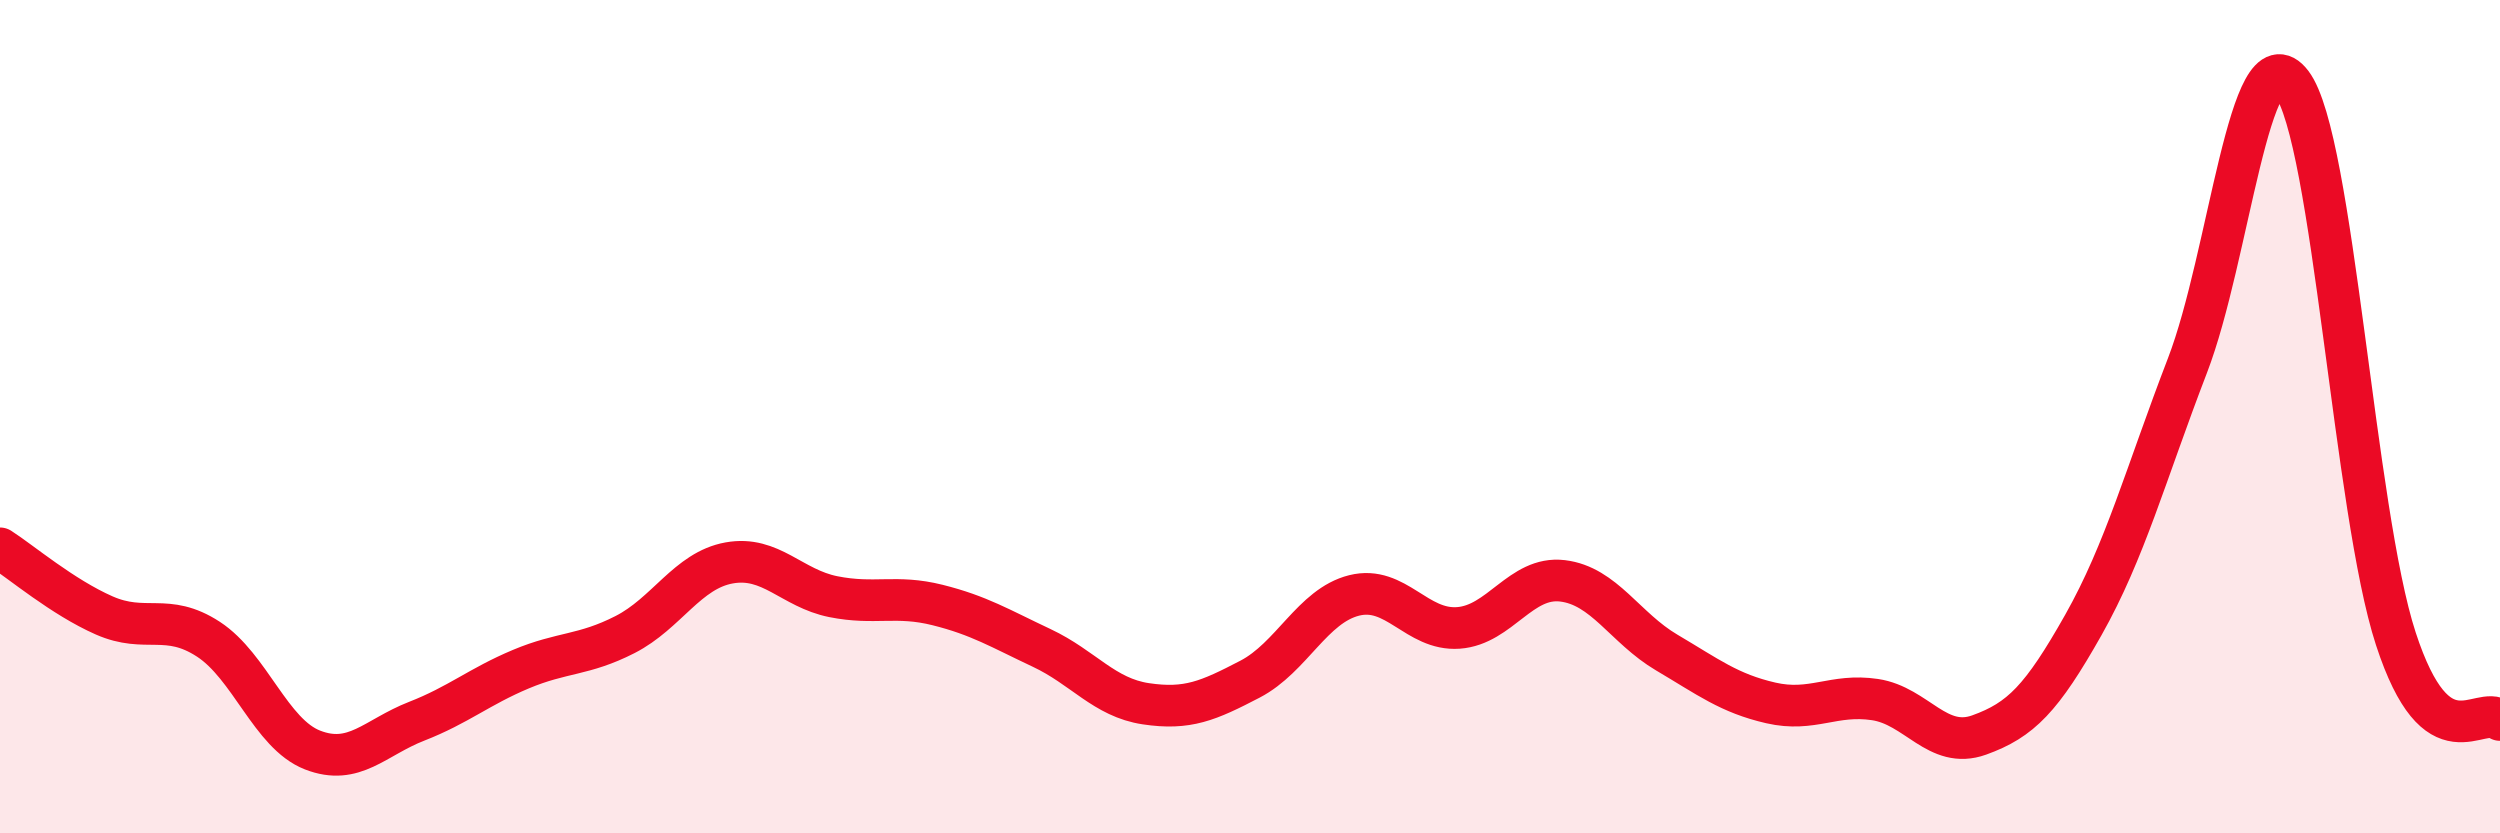
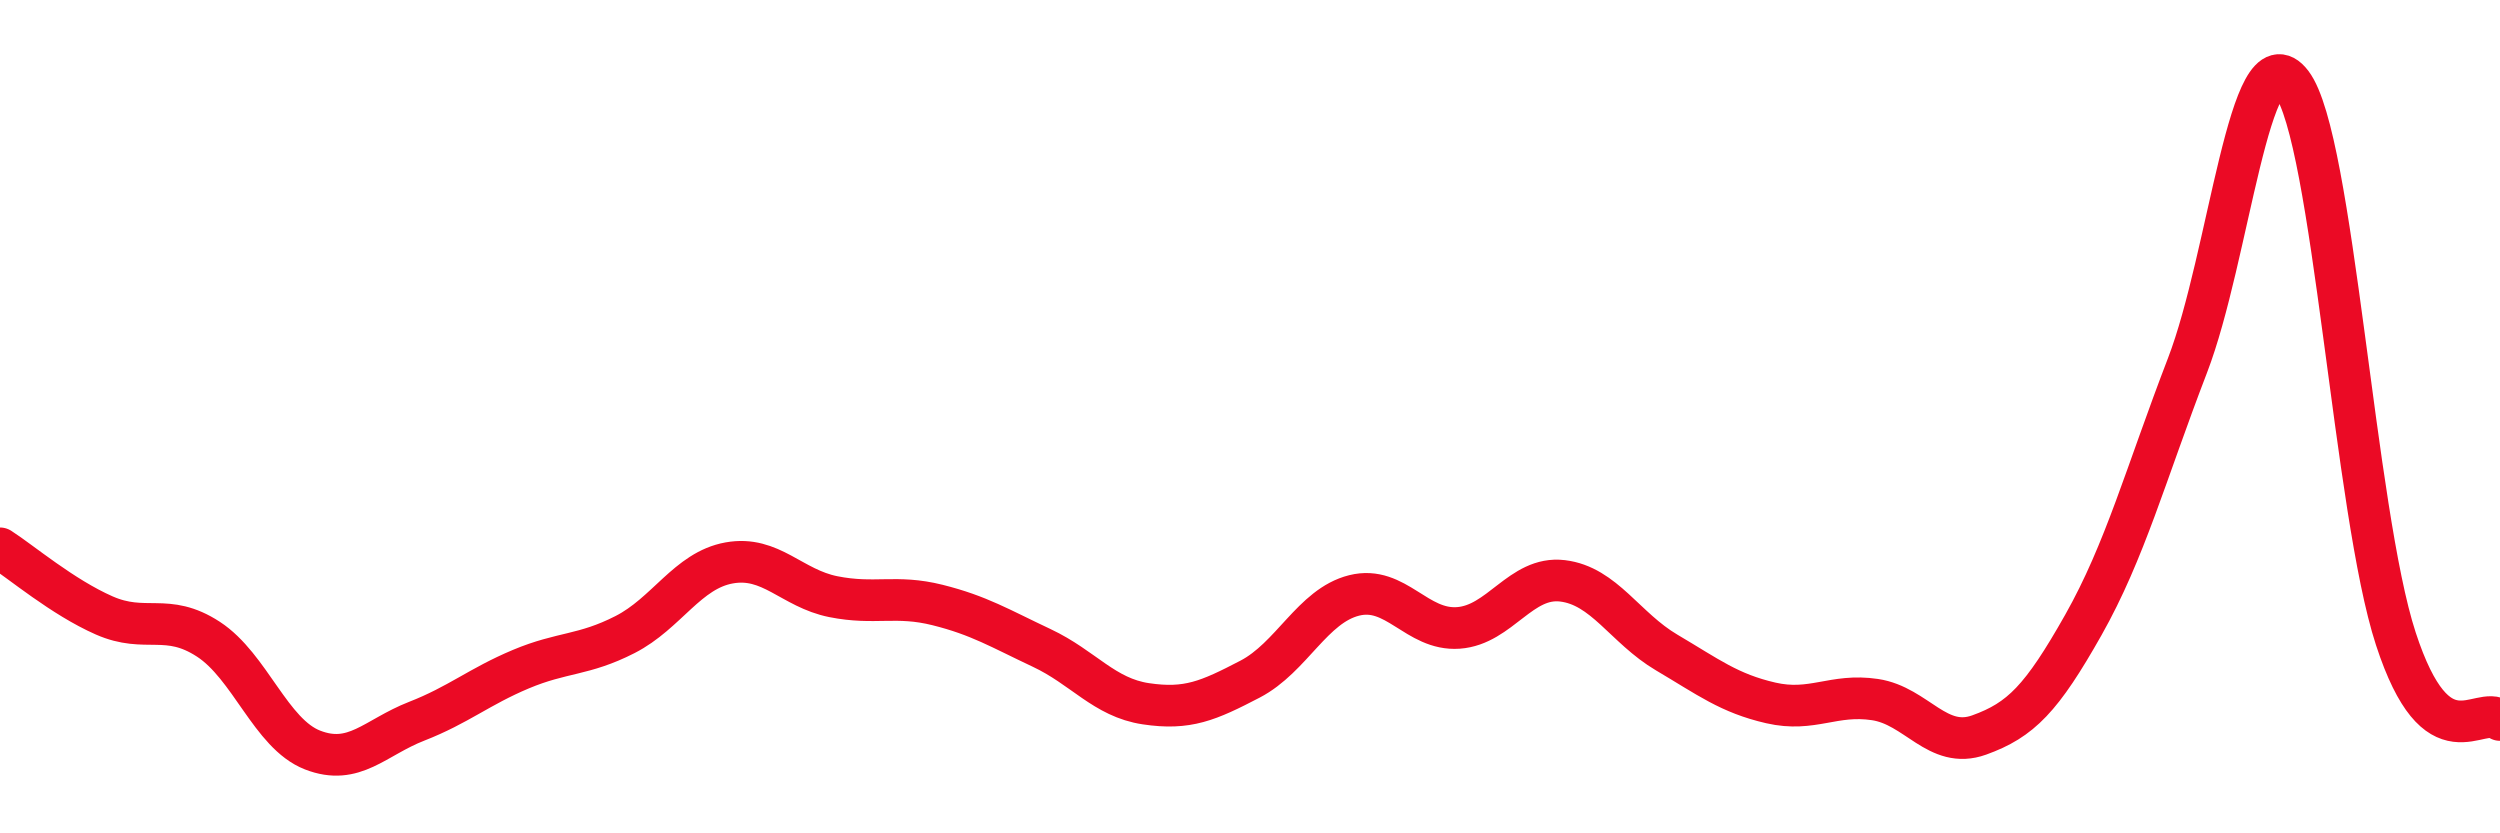
<svg xmlns="http://www.w3.org/2000/svg" width="60" height="20" viewBox="0 0 60 20">
-   <path d="M 0,13.16 C 0.5,13.48 1.5,14.33 2.5,14.77 C 3.5,15.21 4,14.69 5,15.34 C 6,15.99 6.5,17.61 7.5,18 C 8.5,18.39 9,17.7 10,17.31 C 11,16.92 11.5,16.48 12.5,16.06 C 13.5,15.64 14,15.74 15,15.23 C 16,14.72 16.5,13.69 17.5,13.51 C 18.5,13.33 19,14.12 20,14.32 C 21,14.52 21.5,14.27 22.5,14.52 C 23.5,14.77 24,15.08 25,15.55 C 26,16.02 26.5,16.74 27.5,16.89 C 28.5,17.04 29,16.82 30,16.3 C 31,15.78 31.5,14.54 32.5,14.29 C 33.5,14.04 34,15.14 35,15.07 C 36,15 36.5,13.82 37.5,13.94 C 38.5,14.06 39,15.07 40,15.66 C 41,16.25 41.5,16.64 42.5,16.87 C 43.5,17.1 44,16.64 45,16.79 C 46,16.94 46.5,18 47.5,17.64 C 48.5,17.28 49,16.77 50,15 C 51,13.23 51.5,11.37 52.5,8.77 C 53.5,6.17 54,0.69 55,2 C 56,3.31 56.5,12.27 57.5,15.33 C 58.5,18.39 59.5,16.89 60,17.28L60 20L0 20Z" fill="#EB0A25" opacity="0.1" stroke-linecap="round" stroke-linejoin="round" />
  <path d="M 0,13.16 C 0.5,13.48 1.5,14.33 2.5,14.77 C 3.5,15.21 4,14.69 5,15.34 C 6,15.99 6.5,17.61 7.5,18 C 8.5,18.39 9,17.7 10,17.31 C 11,16.92 11.5,16.48 12.5,16.06 C 13.5,15.64 14,15.74 15,15.23 C 16,14.72 16.5,13.69 17.5,13.51 C 18.5,13.33 19,14.12 20,14.32 C 21,14.52 21.5,14.27 22.5,14.52 C 23.5,14.77 24,15.08 25,15.55 C 26,16.02 26.5,16.74 27.5,16.89 C 28.5,17.04 29,16.82 30,16.3 C 31,15.78 31.5,14.54 32.5,14.29 C 33.5,14.04 34,15.14 35,15.07 C 36,15 36.5,13.82 37.5,13.94 C 38.5,14.06 39,15.07 40,15.66 C 41,16.25 41.5,16.64 42.5,16.87 C 43.5,17.1 44,16.64 45,16.79 C 46,16.94 46.5,18 47.5,17.64 C 48.5,17.28 49,16.77 50,15 C 51,13.23 51.5,11.37 52.5,8.77 C 53.5,6.17 54,0.69 55,2 C 56,3.31 56.5,12.27 57.5,15.33 C 58.5,18.39 59.5,16.89 60,17.28" stroke="#EB0A25" stroke-width="1" fill="none" stroke-linecap="round" stroke-linejoin="round" />
</svg>